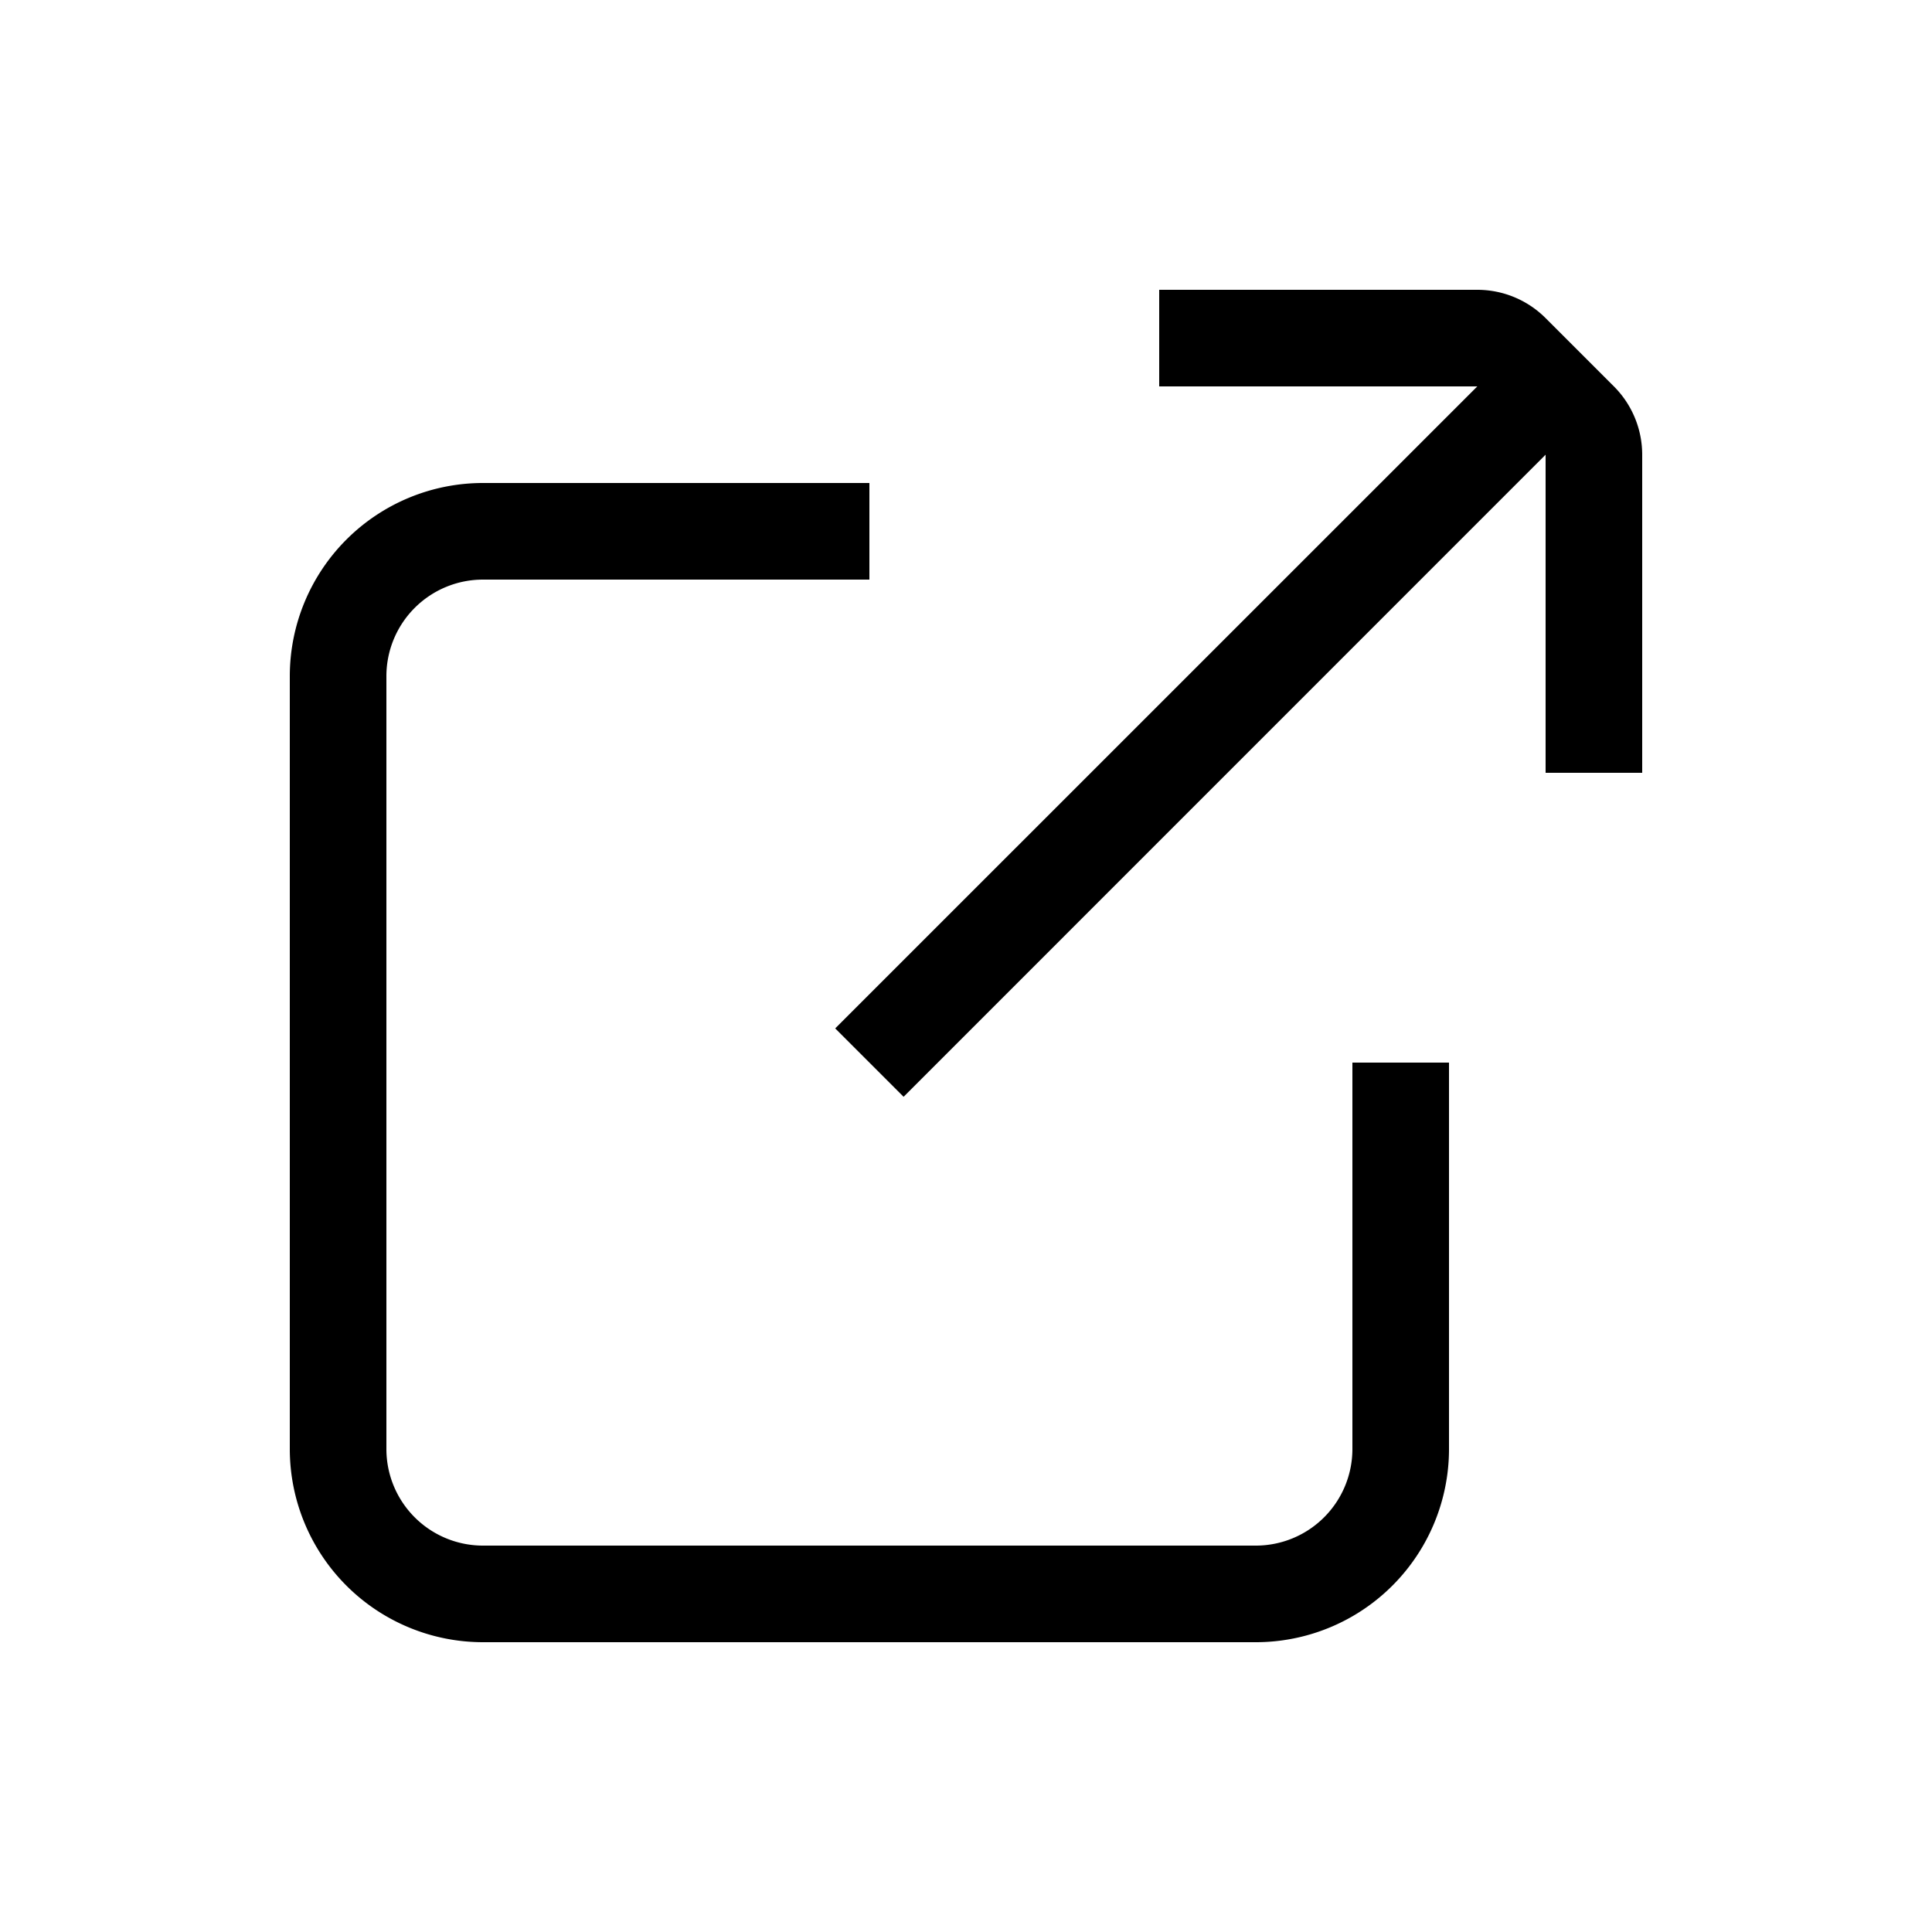
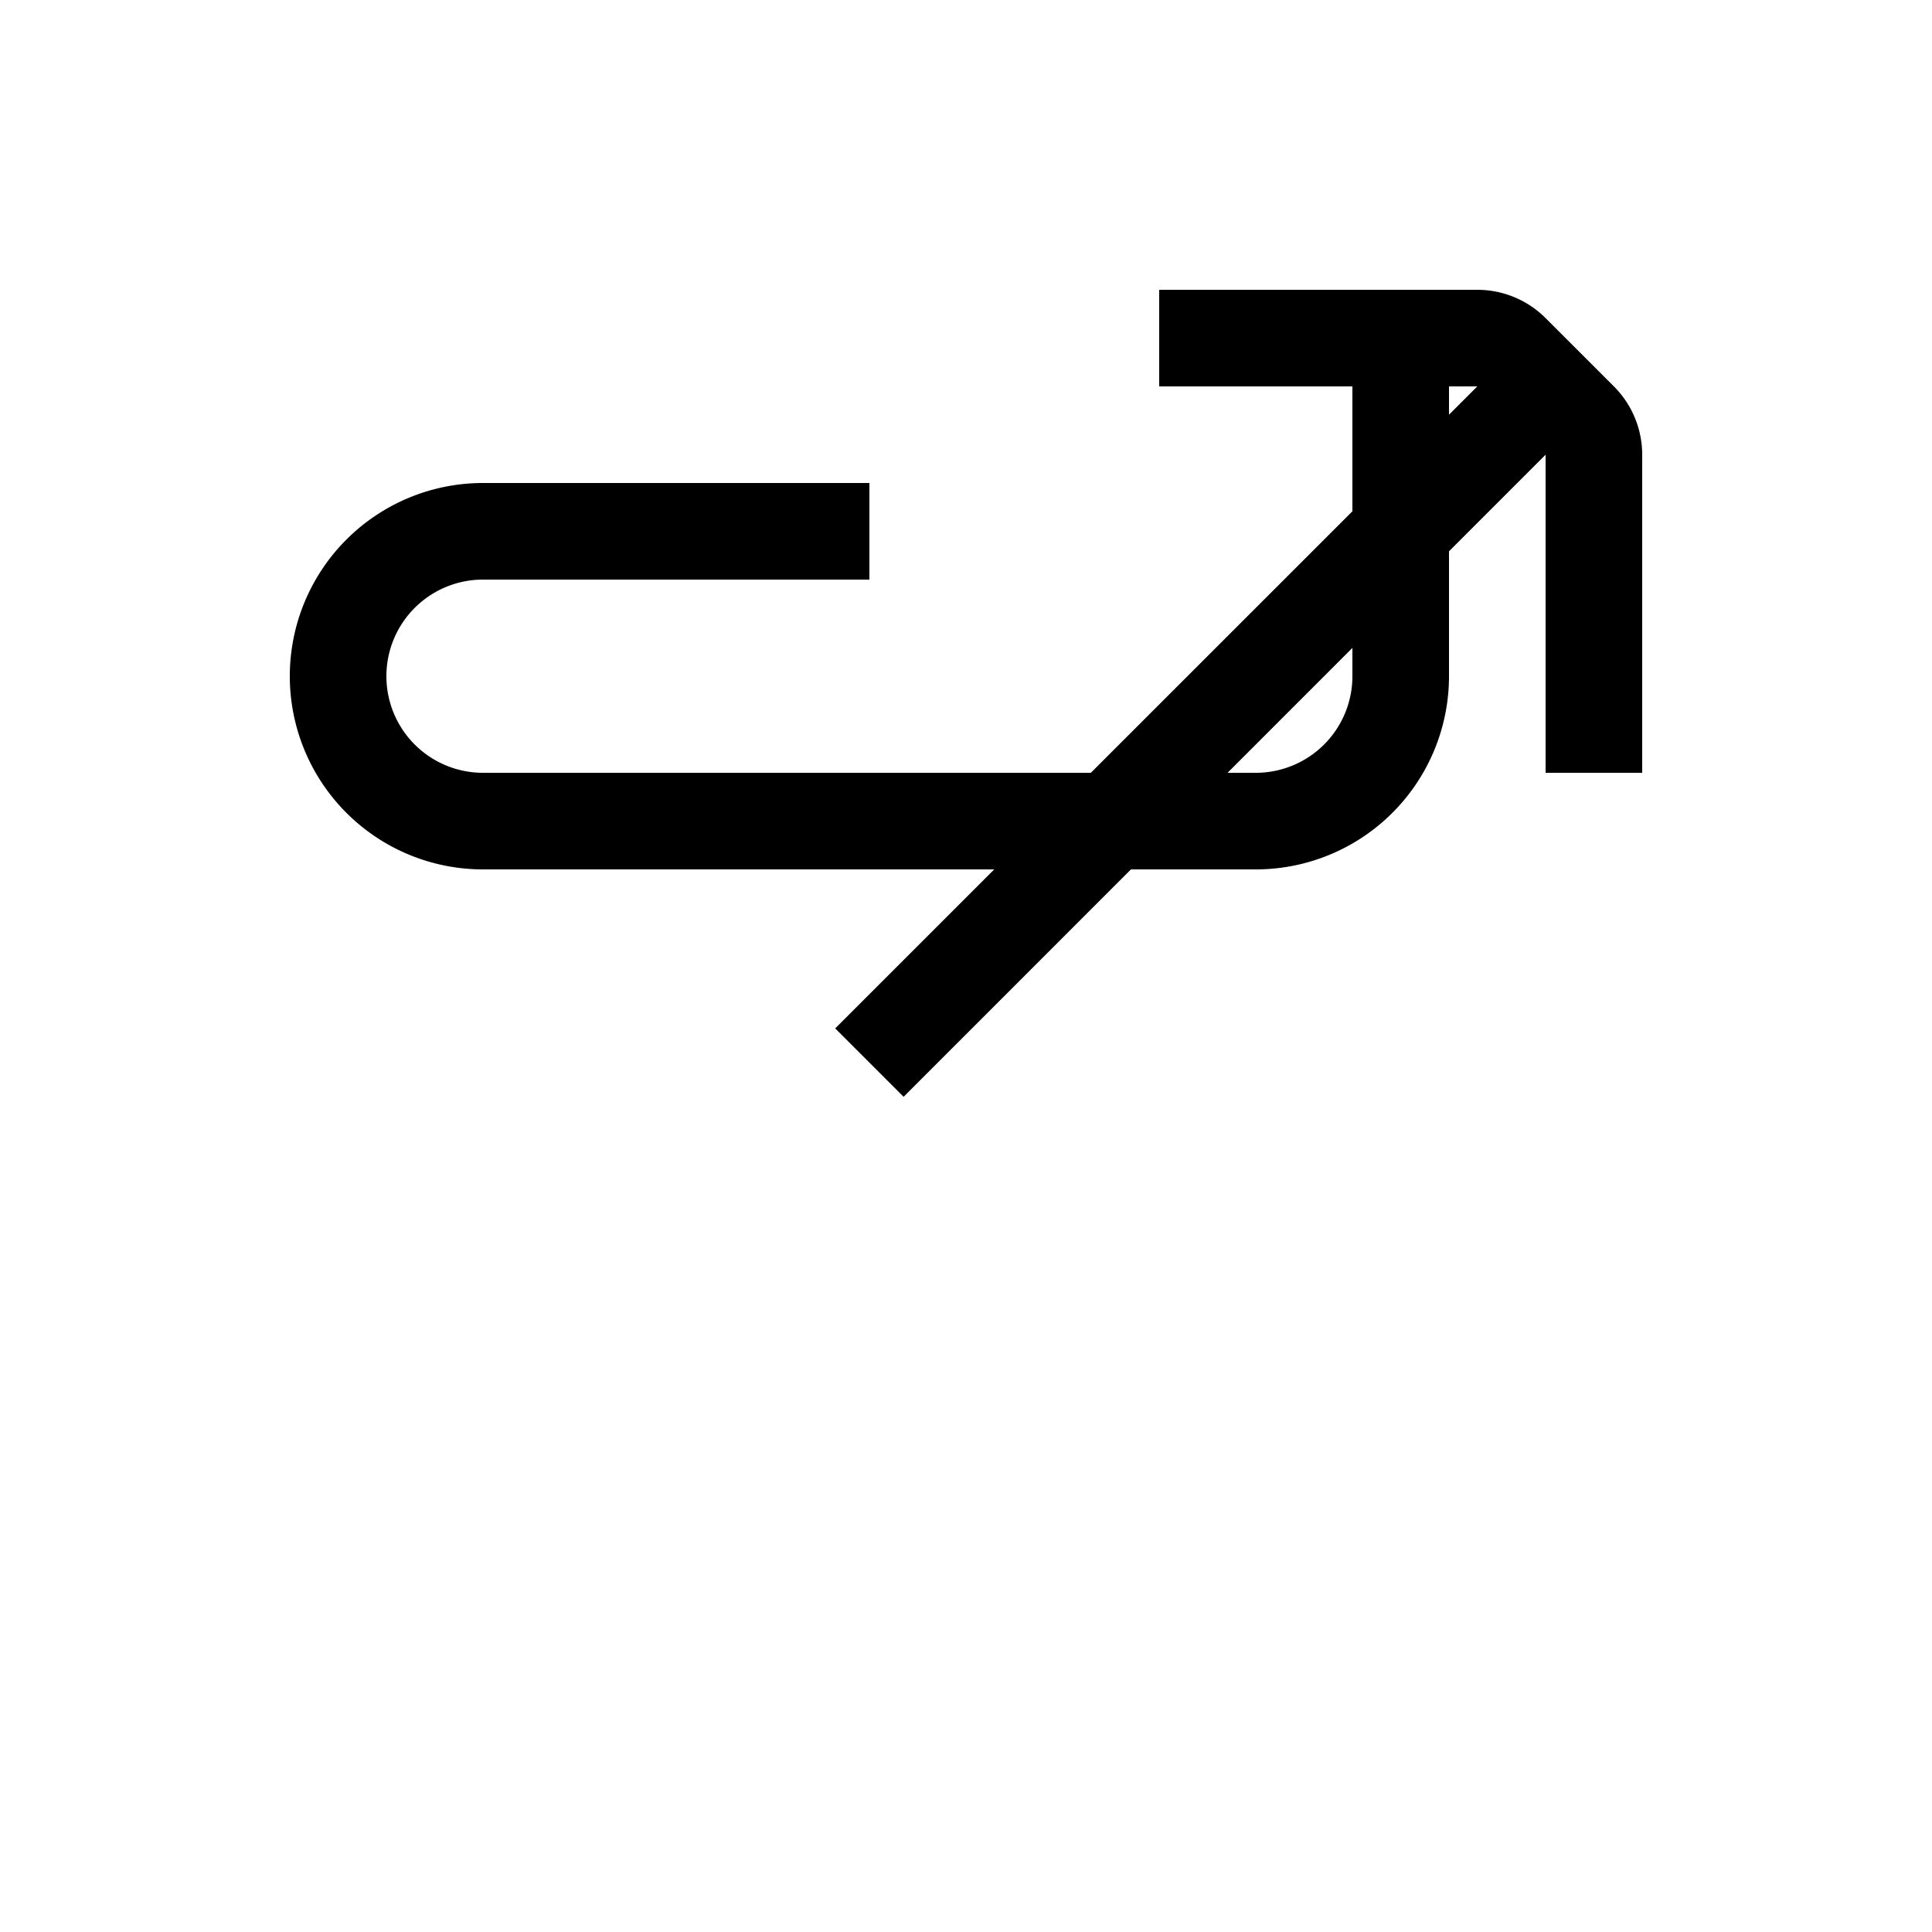
<svg xmlns="http://www.w3.org/2000/svg" part="icon" width="20" height="20" viewBox="0 0 20 20">
-   <path d="M15.293 4H12V3h3.293a1 1 0 0 1 .707.293l.707.707a1 1 0 0 1 .293.707V8h-1V4.707l-6.646 6.647-.708-.708L15.293 4zM3 7a2 2 0 0 1 2-2h4v1H5a1 1 0 0 0-1 1v8a1 1 0 0 0 1 1h8a1 1 0 0 0 1-1v-4h1v4a2 2 0 0 1-2 2H5a2 2 0 0 1-2-2V7z" />
+   <path d="M15.293 4H12V3h3.293a1 1 0 0 1 .707.293l.707.707a1 1 0 0 1 .293.707V8h-1V4.707l-6.646 6.647-.708-.708L15.293 4zM3 7a2 2 0 0 1 2-2h4v1H5a1 1 0 0 0-1 1a1 1 0 0 0 1 1h8a1 1 0 0 0 1-1v-4h1v4a2 2 0 0 1-2 2H5a2 2 0 0 1-2-2V7z" />
</svg>